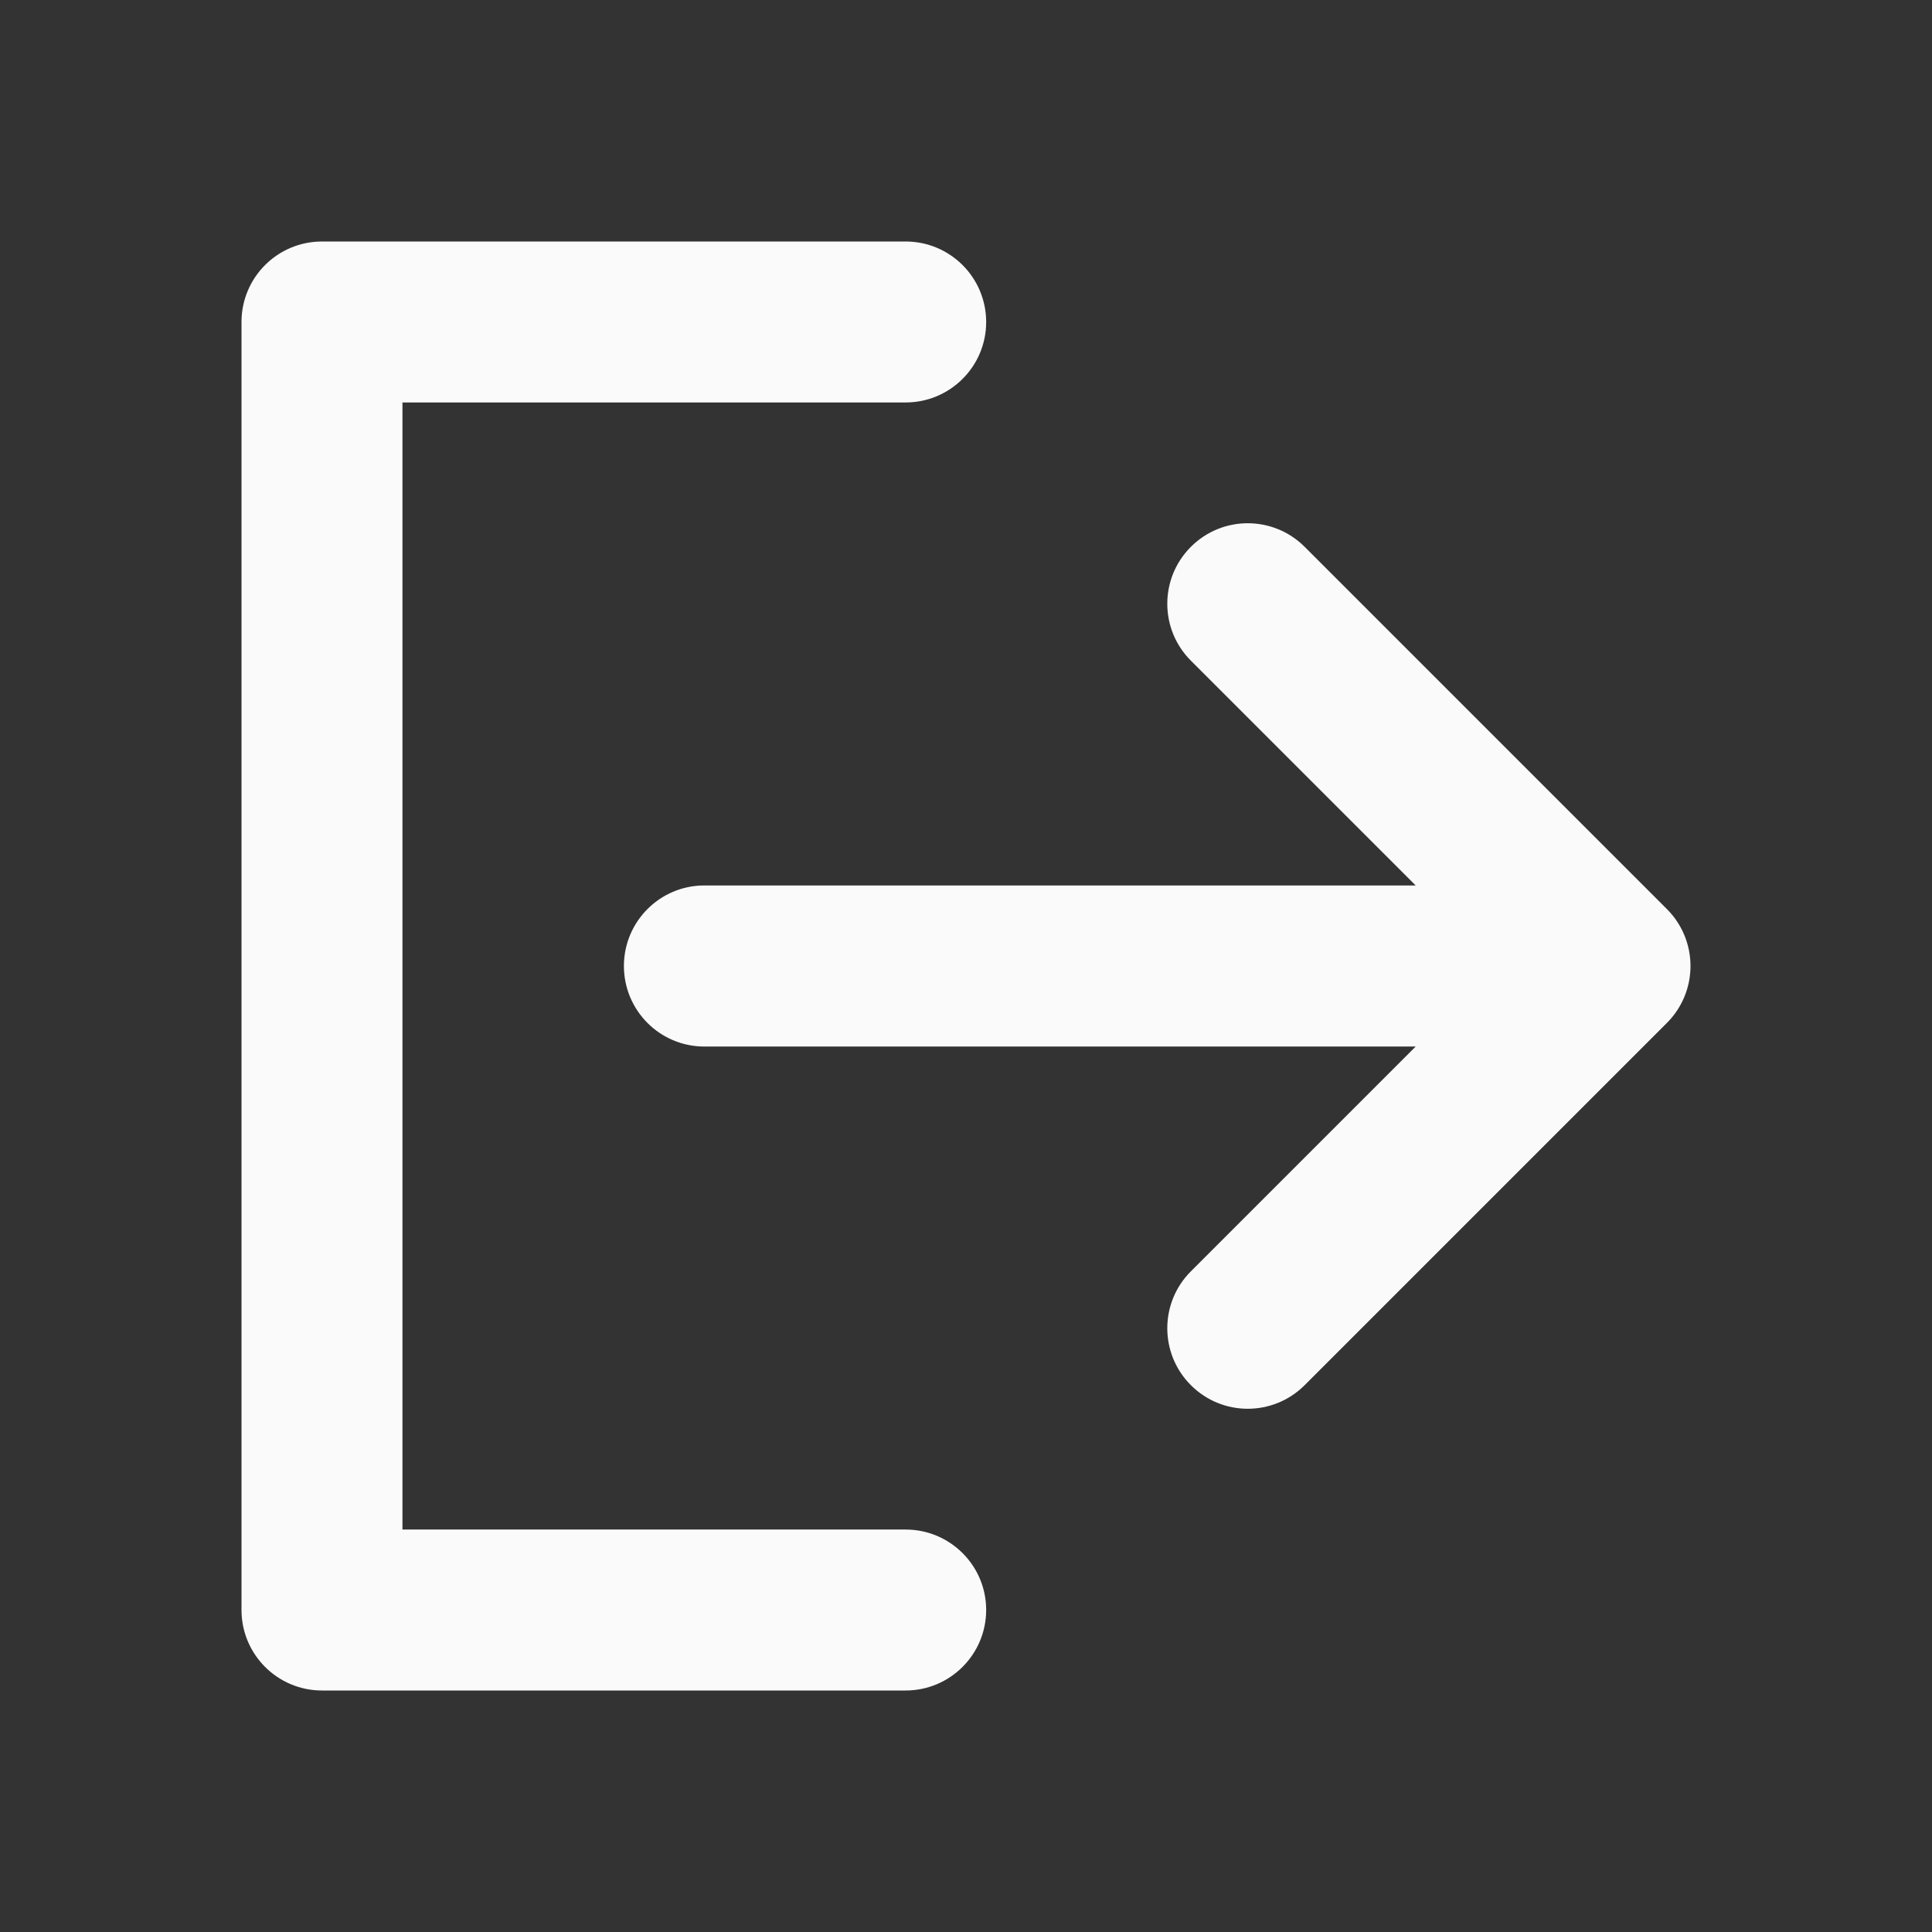
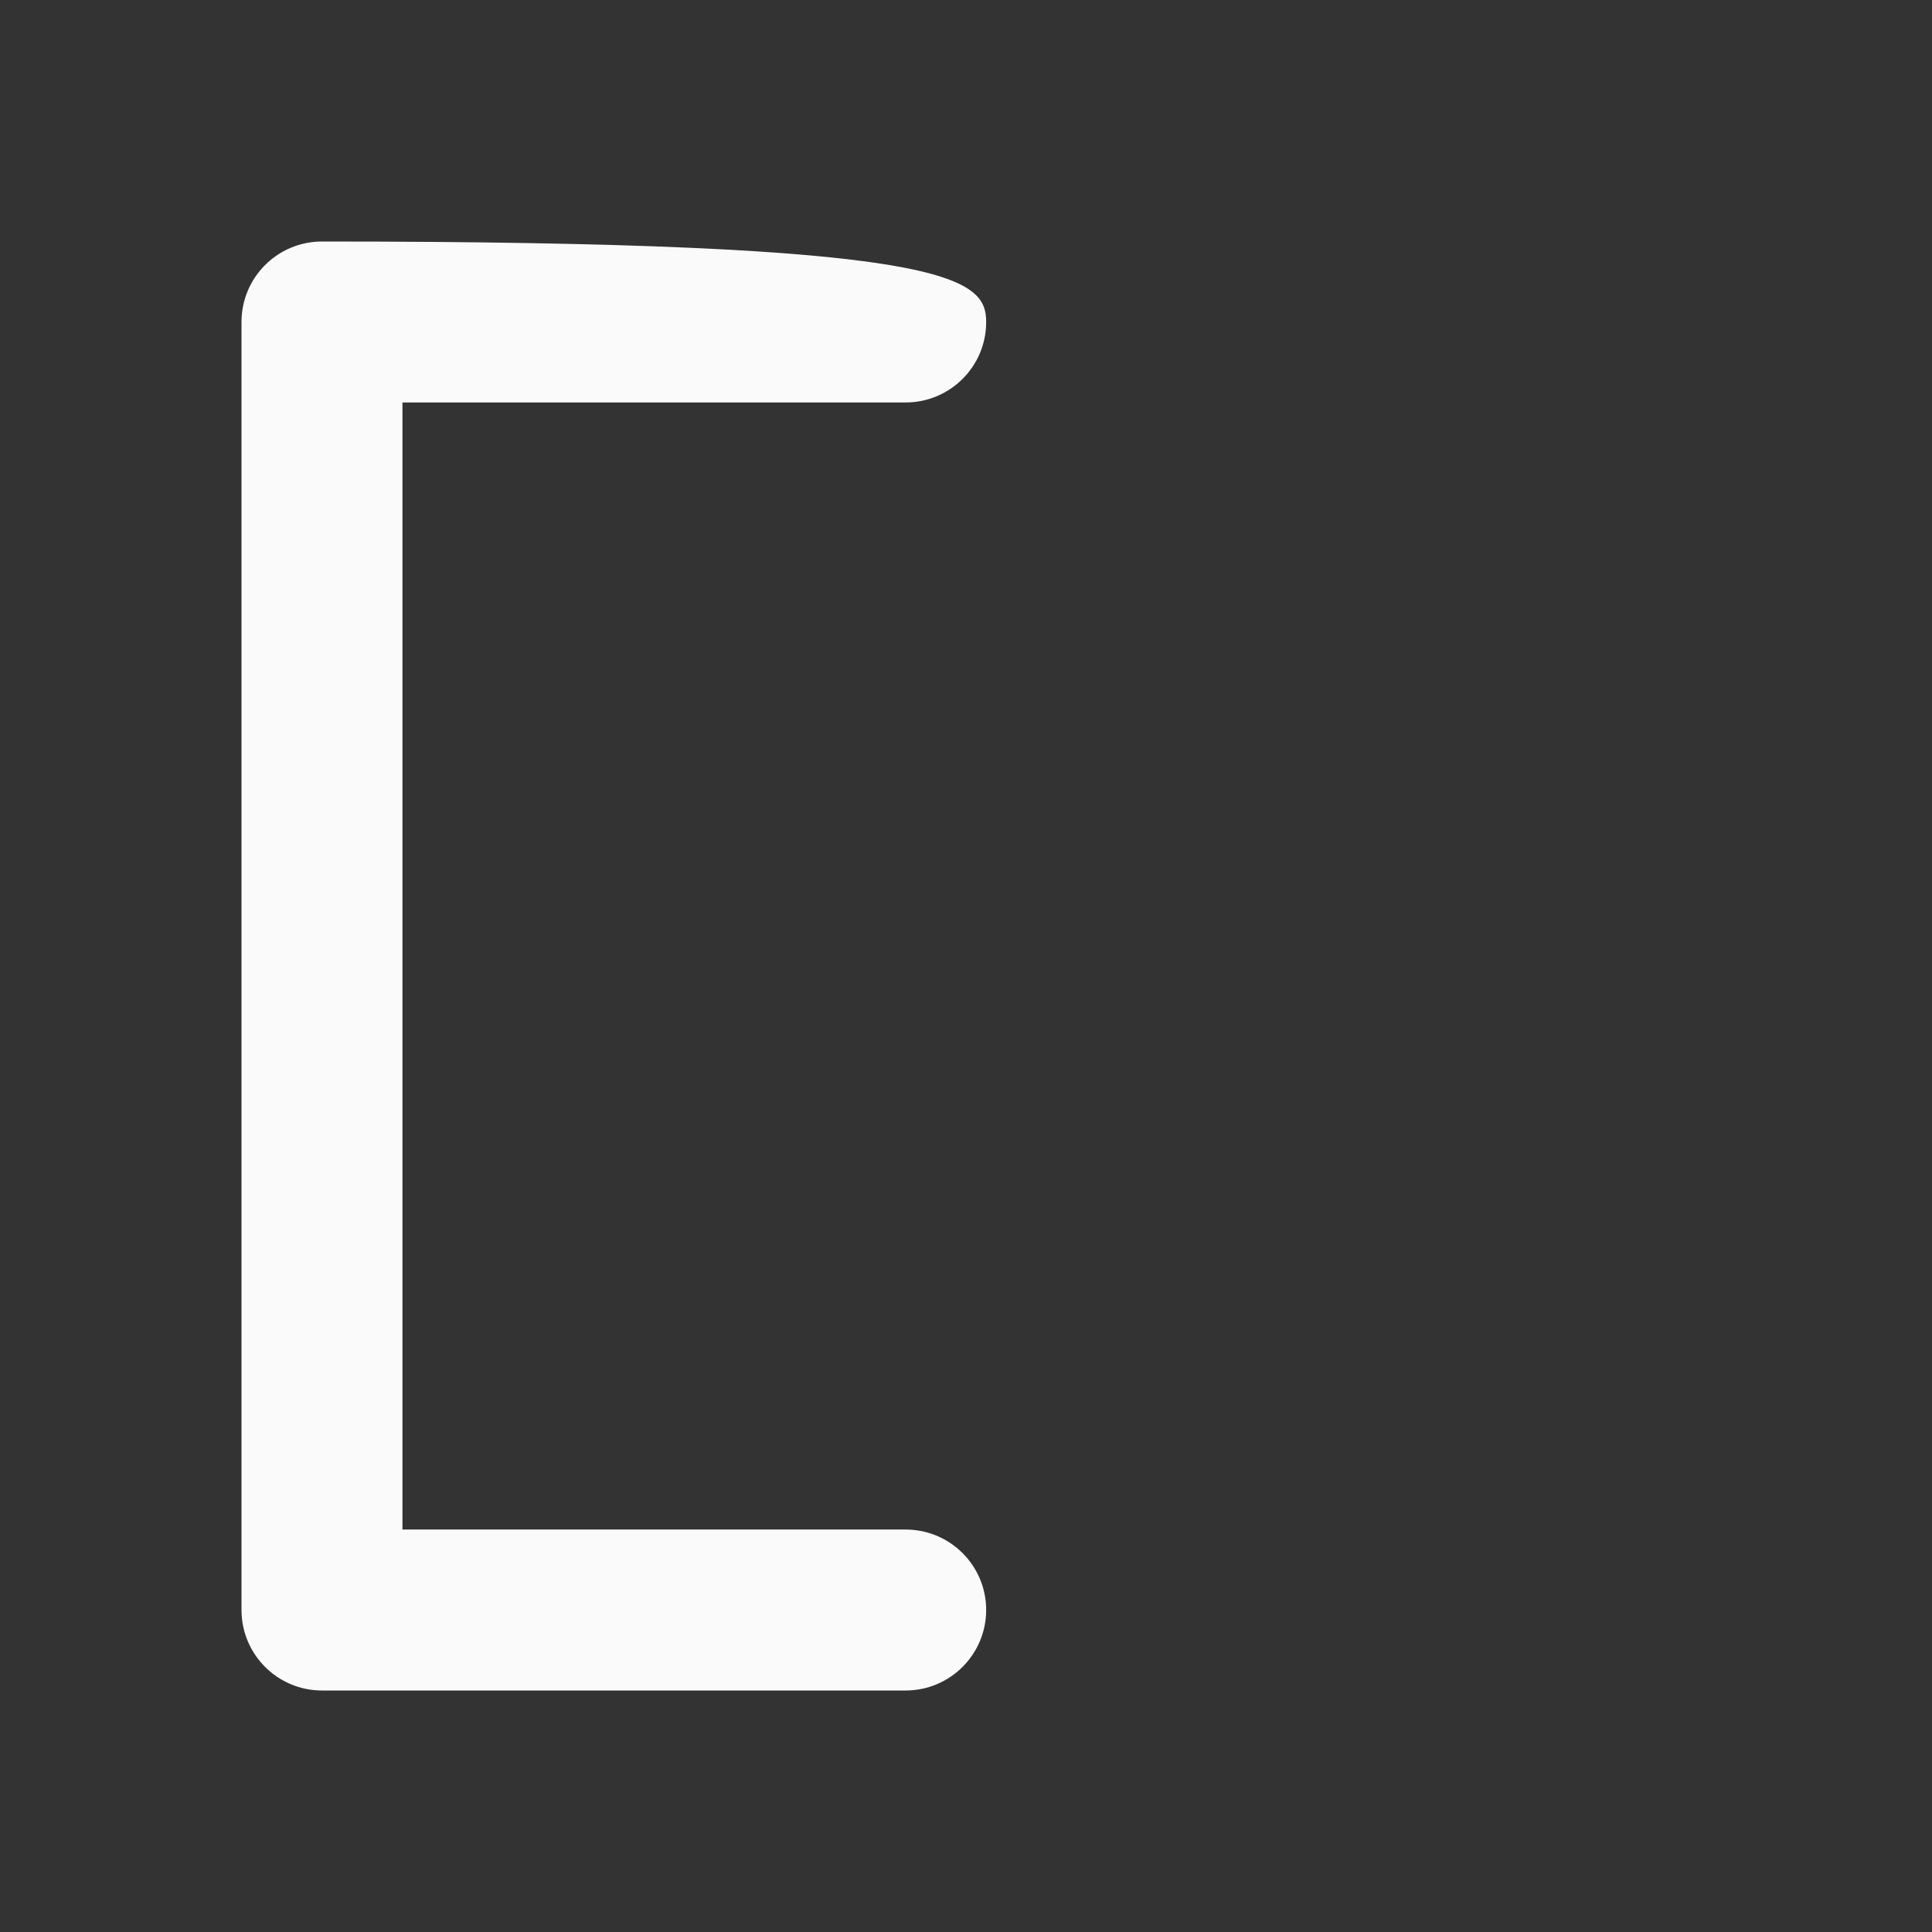
<svg xmlns="http://www.w3.org/2000/svg" width="16" height="16" viewBox="0 0 16 16" fill="none">
  <rect x="0" y="0" width="16" height="16" fill="#333333" stroke="none" />
-   <path fill-rule="evenodd" clip-rule="evenodd" d="M8.167 2.667C8.167 3.035 7.868 3.333 7.5 3.333H3.333V12.667H7.5C7.868 12.667 8.167 12.965 8.167 13.333C8.167 13.701 7.868 14 7.5 14H2.667C2.298 14 2 13.701 2 13.333V2.667C2 2.298 2.298 2 2.667 2H7.5C7.868 2 8.167 2.298 8.167 2.667Z" fill="#FAFAFA" />
-   <path fill-rule="evenodd" clip-rule="evenodd" d="M14 8C14 8.177 13.93 8.346 13.805 8.471L10.805 11.471C10.544 11.732 10.122 11.732 9.862 11.471C9.602 11.211 9.602 10.789 9.862 10.529L11.724 8.667H5.833C5.465 8.667 5.167 8.368 5.167 8C5.167 7.632 5.465 7.333 5.833 7.333H11.724L9.862 5.471C9.602 5.211 9.602 4.789 9.862 4.529C10.122 4.268 10.544 4.268 10.805 4.529L13.805 7.529C13.93 7.654 14 7.823 14 8Z" fill="#FAFAFA" />
+   <path fill-rule="evenodd" clip-rule="evenodd" d="M8.167 2.667C8.167 3.035 7.868 3.333 7.5 3.333H3.333V12.667H7.5C7.868 12.667 8.167 12.965 8.167 13.333C8.167 13.701 7.868 14 7.5 14H2.667C2.298 14 2 13.701 2 13.333V2.667C2 2.298 2.298 2 2.667 2C7.868 2 8.167 2.298 8.167 2.667Z" fill="#FAFAFA" />
</svg>